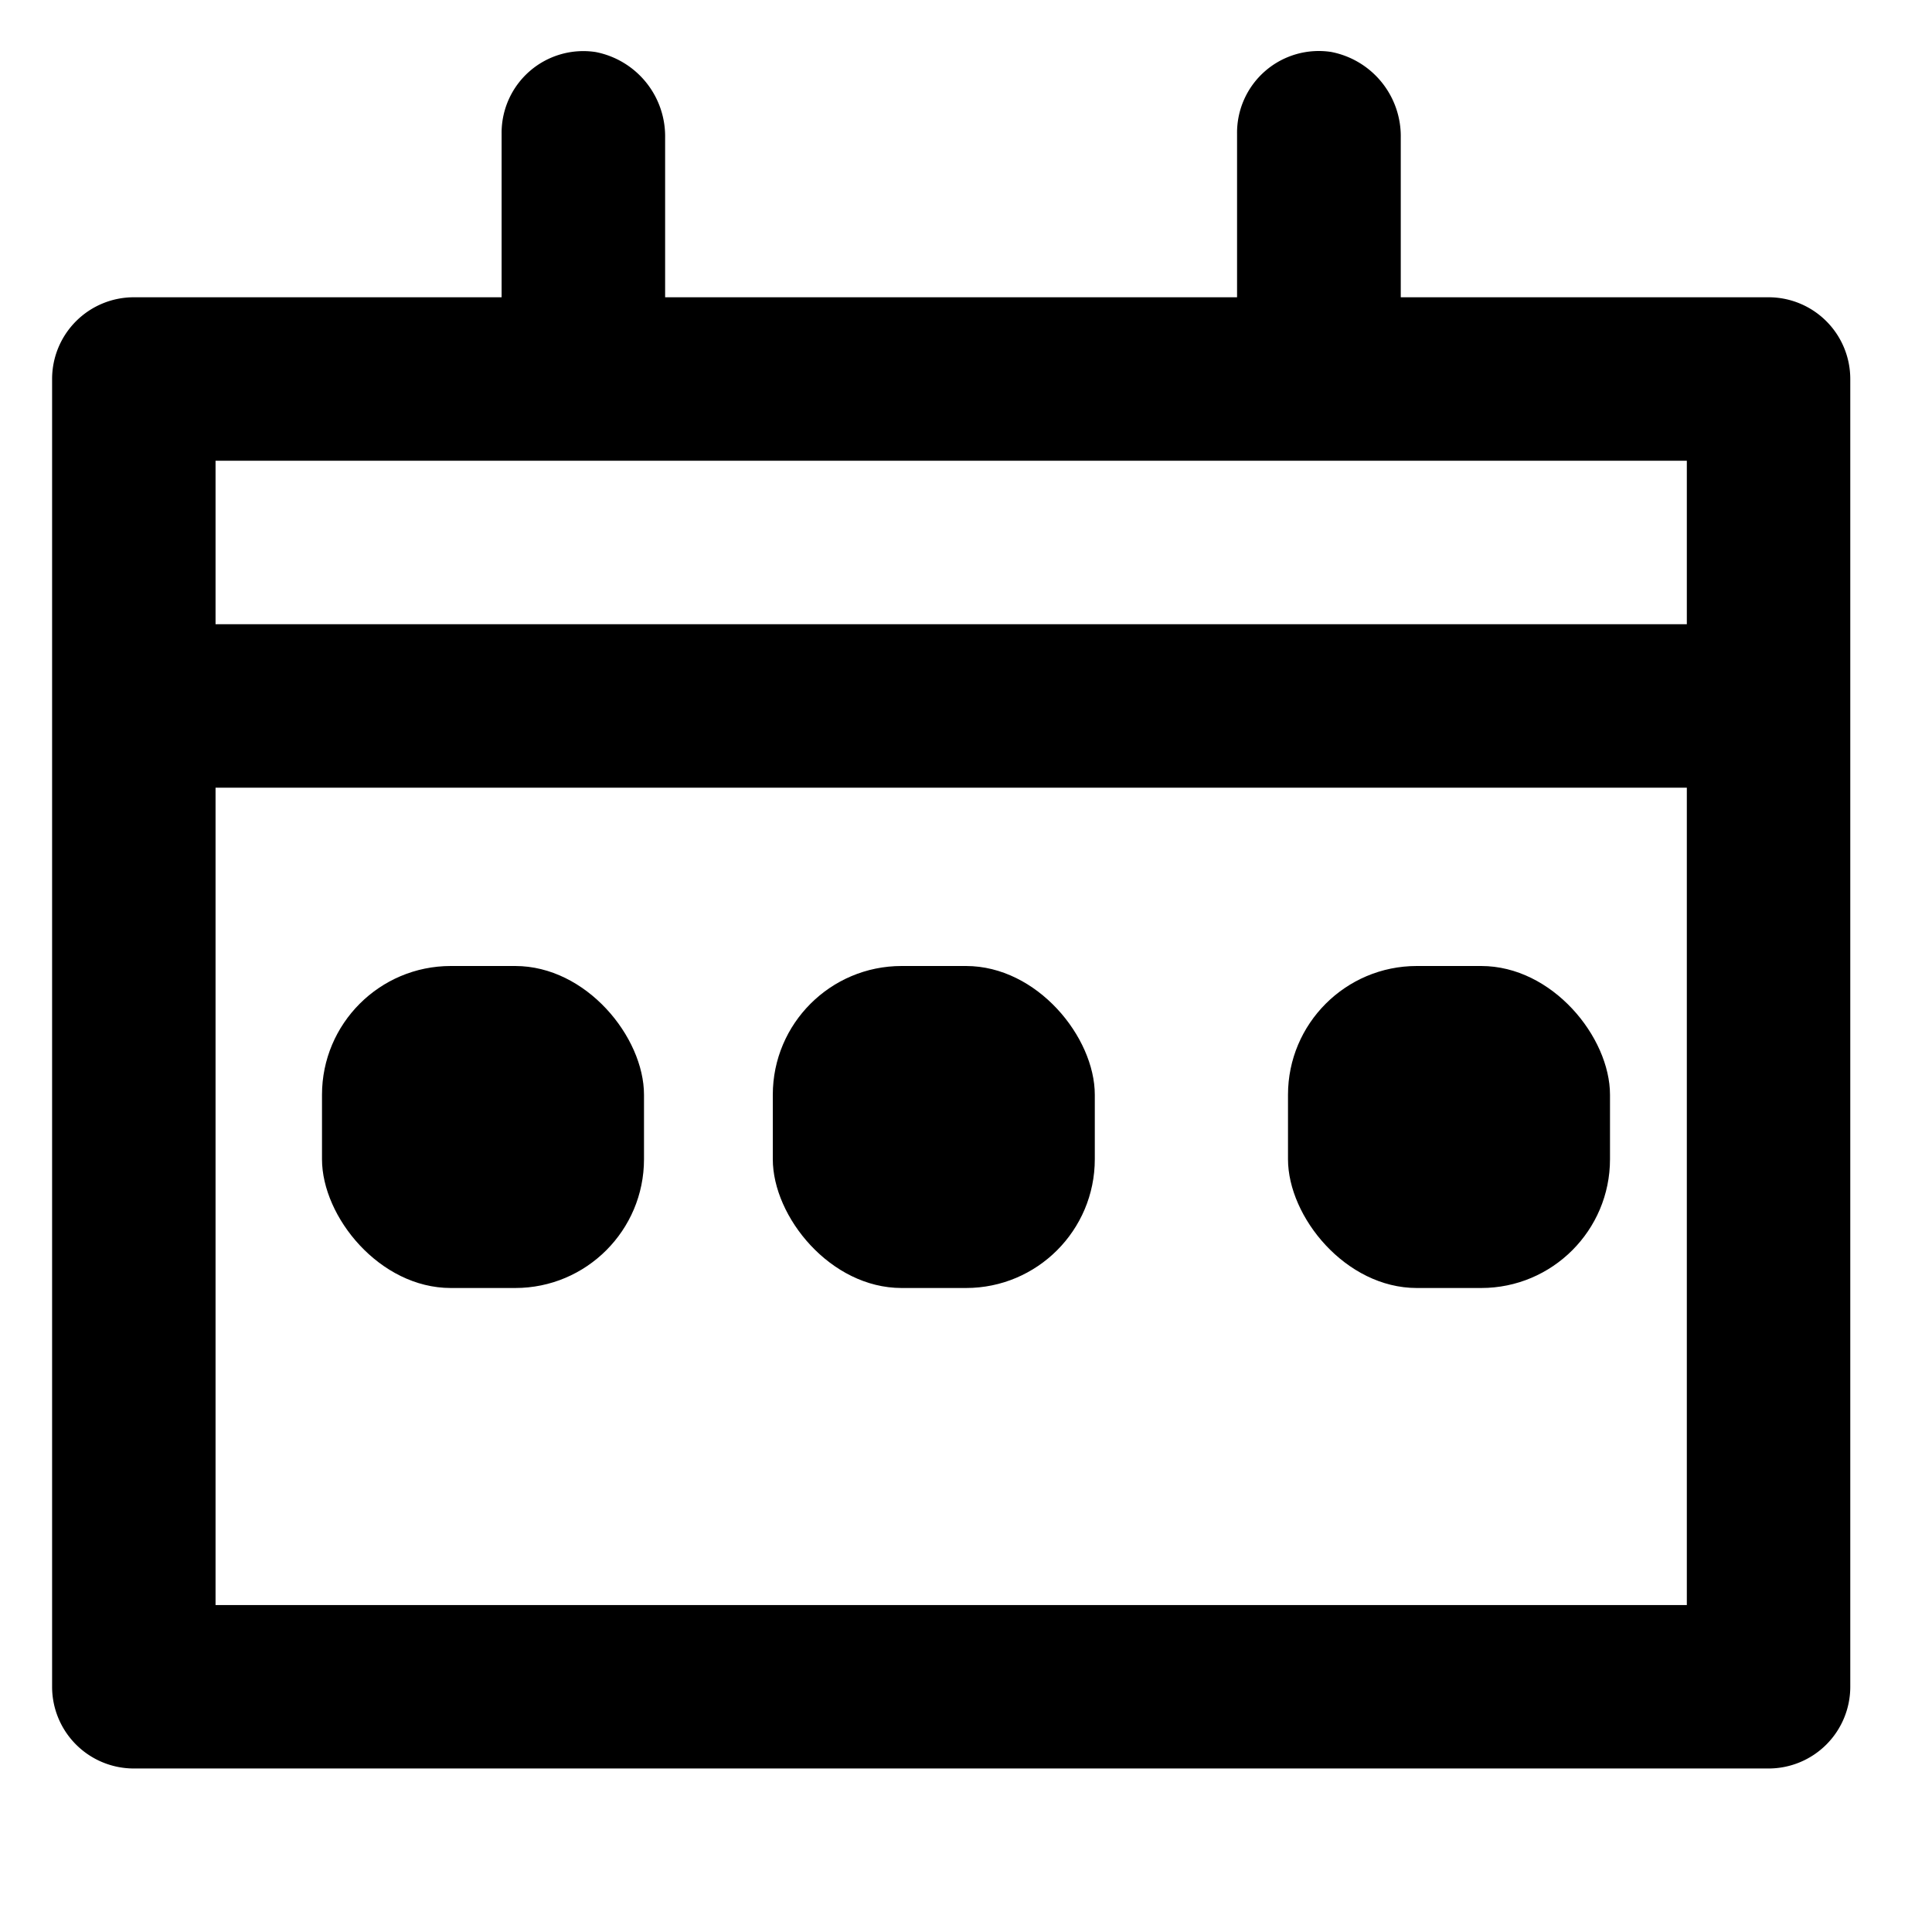
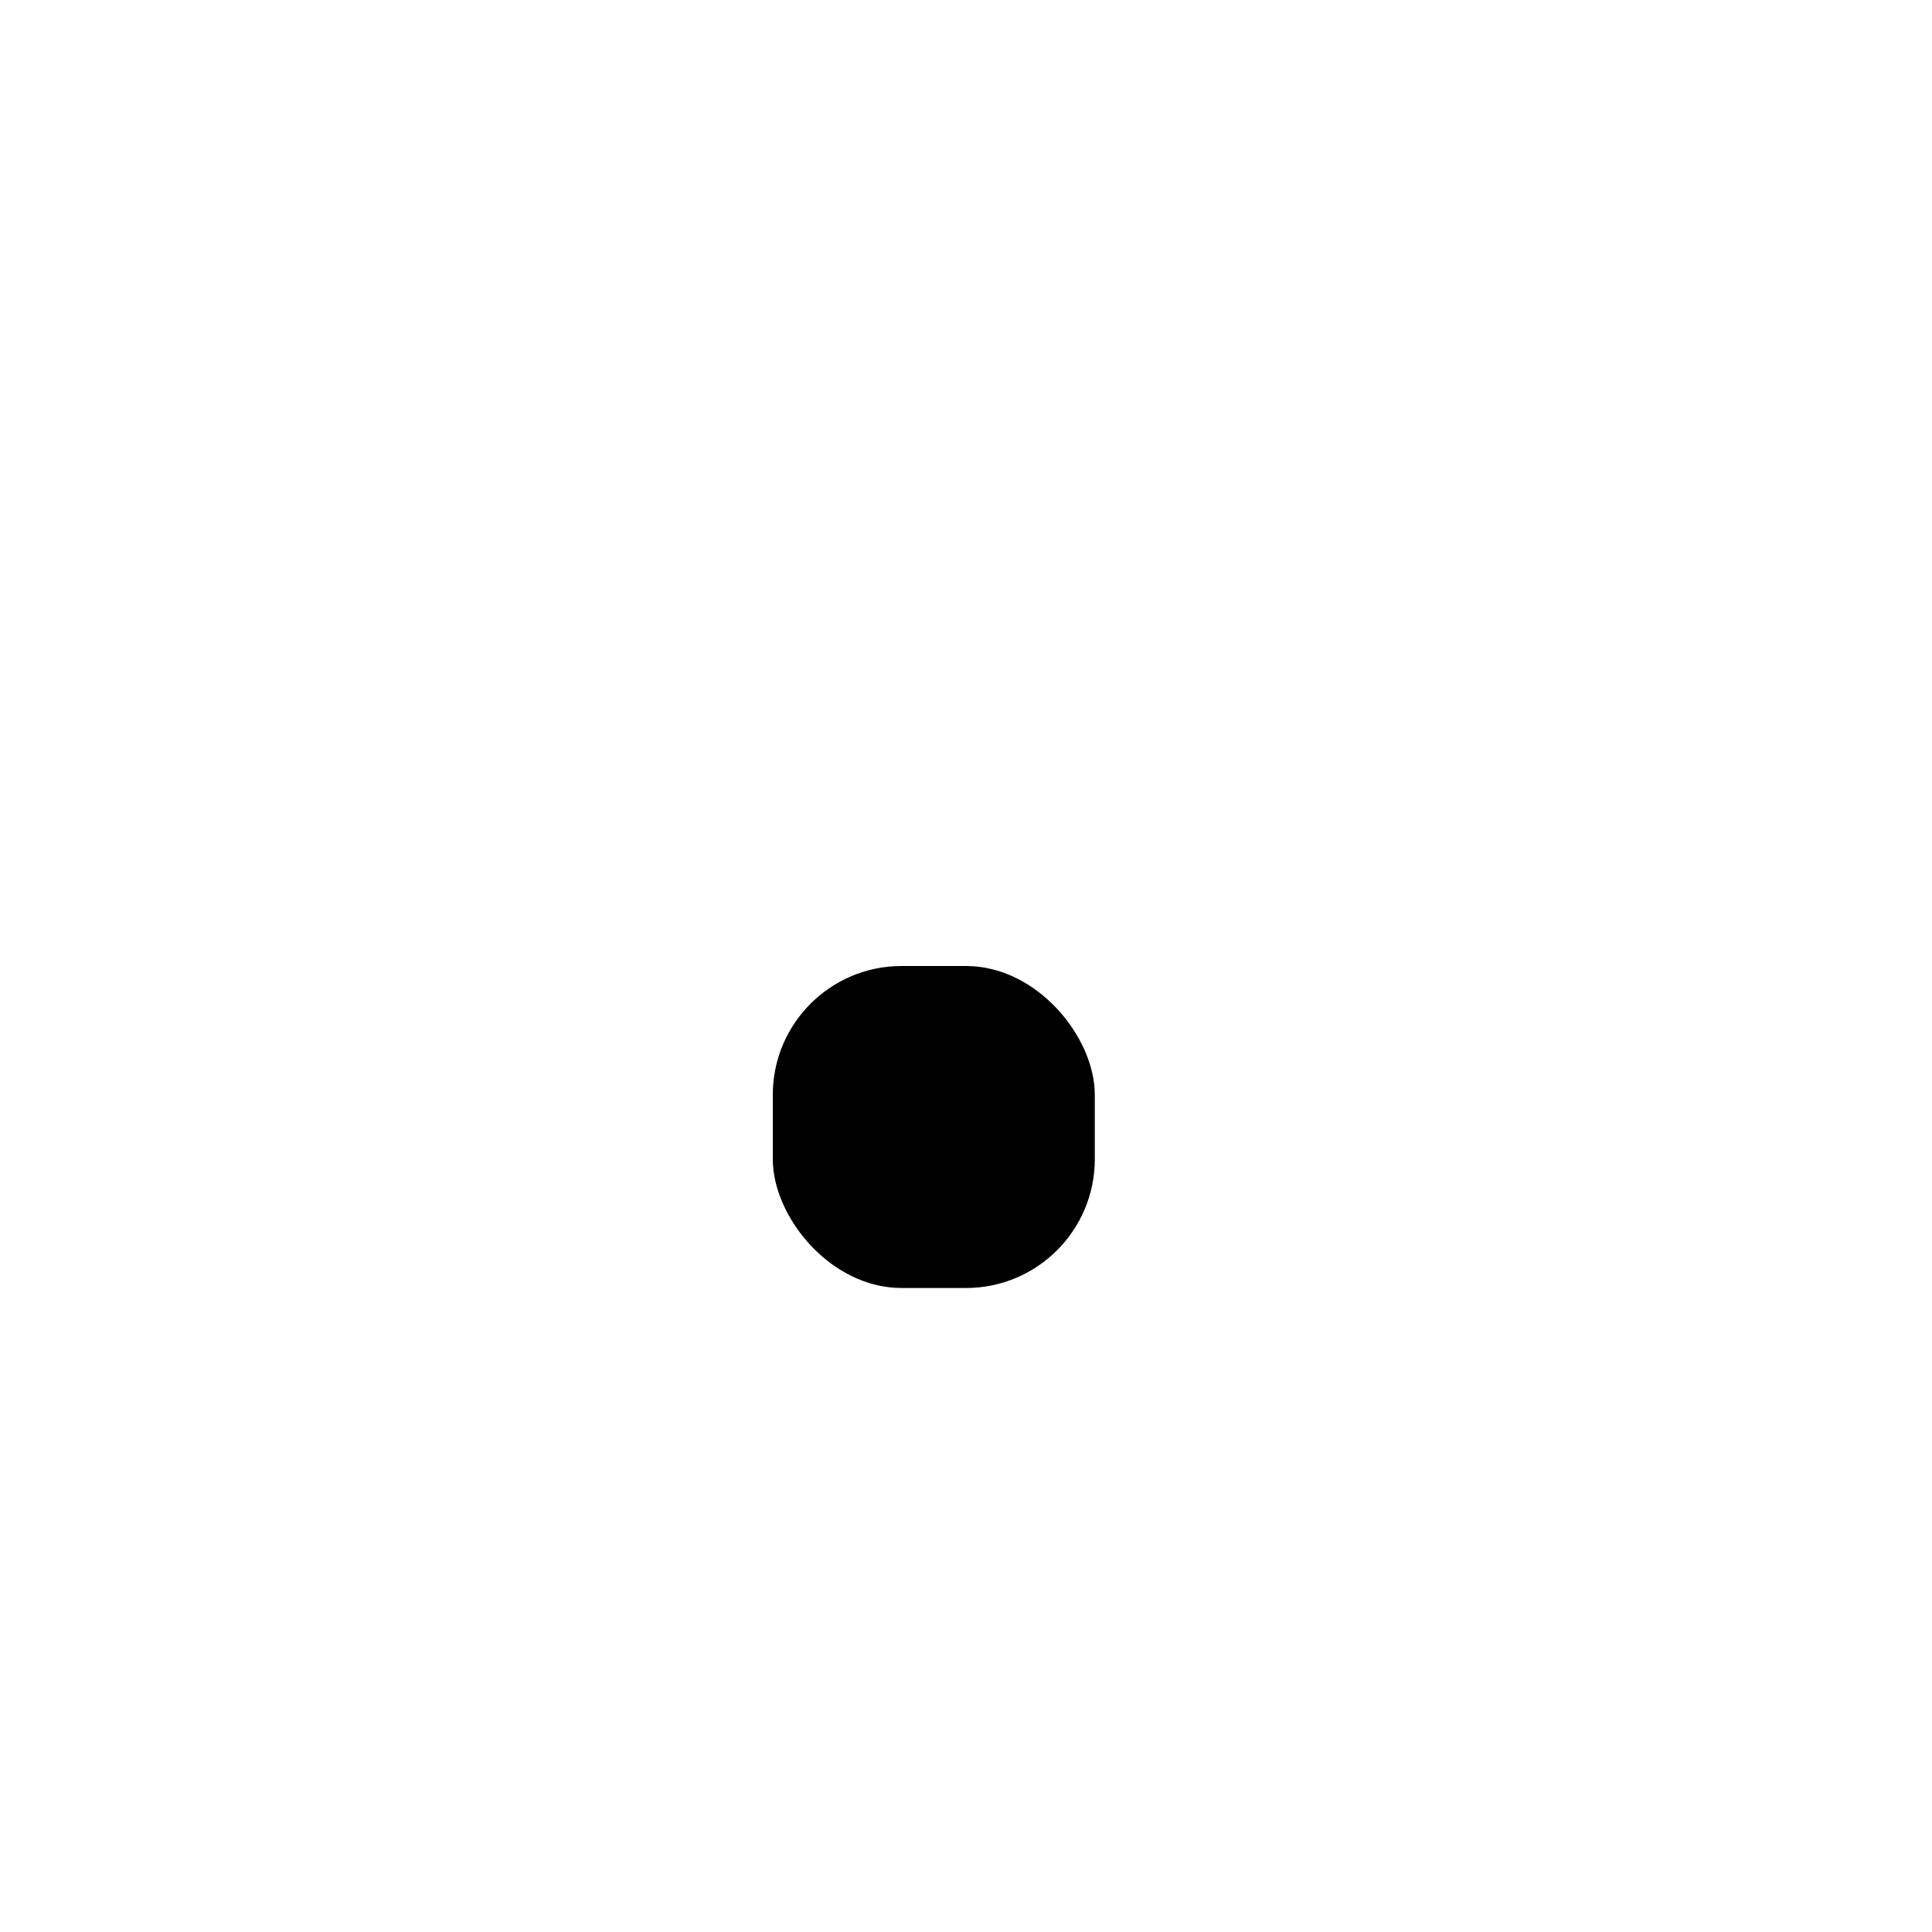
<svg xmlns="http://www.w3.org/2000/svg" id="Layer_2" data-name="Layer 2" width="30" height="30" viewBox="0 0 30 30">
  <g id="invisible_box" data-name="invisible box" transform="translate(-0.461 -0.461)">
-     <rect id="Rectangle_206" data-name="Rectangle 206" width="30" height="30" transform="translate(0.461 0.461)" fill="none" />
-   </g>
+     </g>
  <g id="icons_Q2" data-name="icons Q2" transform="translate(0.809 0.793)">
-     <path id="Path_48459" data-name="Path 48459" d="M28.653,5.8H22.942V3.324a1.333,1.333,0,0,0-1.079-1.333A1.269,1.269,0,0,0,20.4,3.261V5.8H11.519V3.324A1.333,1.333,0,0,0,10.44,1.992a1.269,1.269,0,0,0-1.46,1.269V5.8H3.269A1.269,1.269,0,0,0,2,7.069V27.376a1.269,1.269,0,0,0,1.269,1.269H28.653a1.269,1.269,0,0,0,1.269-1.269V7.069A1.269,1.269,0,0,0,28.653,5.8ZM27.384,26.107H4.538V13.415H27.384Zm0-15.23H4.538V8.338H27.384Z" transform="translate(-2 -1.977)" />
-     <rect id="Rectangle_207" data-name="Rectangle 207" width="5" height="5" rx="2" transform="translate(4.191 14.207)" />
-     <rect id="Rectangle_208" data-name="Rectangle 208" width="5" height="5" rx="2" transform="translate(19.191 14.207)" />
    <rect id="Rectangle_209" data-name="Rectangle 209" width="5" height="5" rx="2" transform="translate(11.191 14.207)" />
  </g>
</svg>